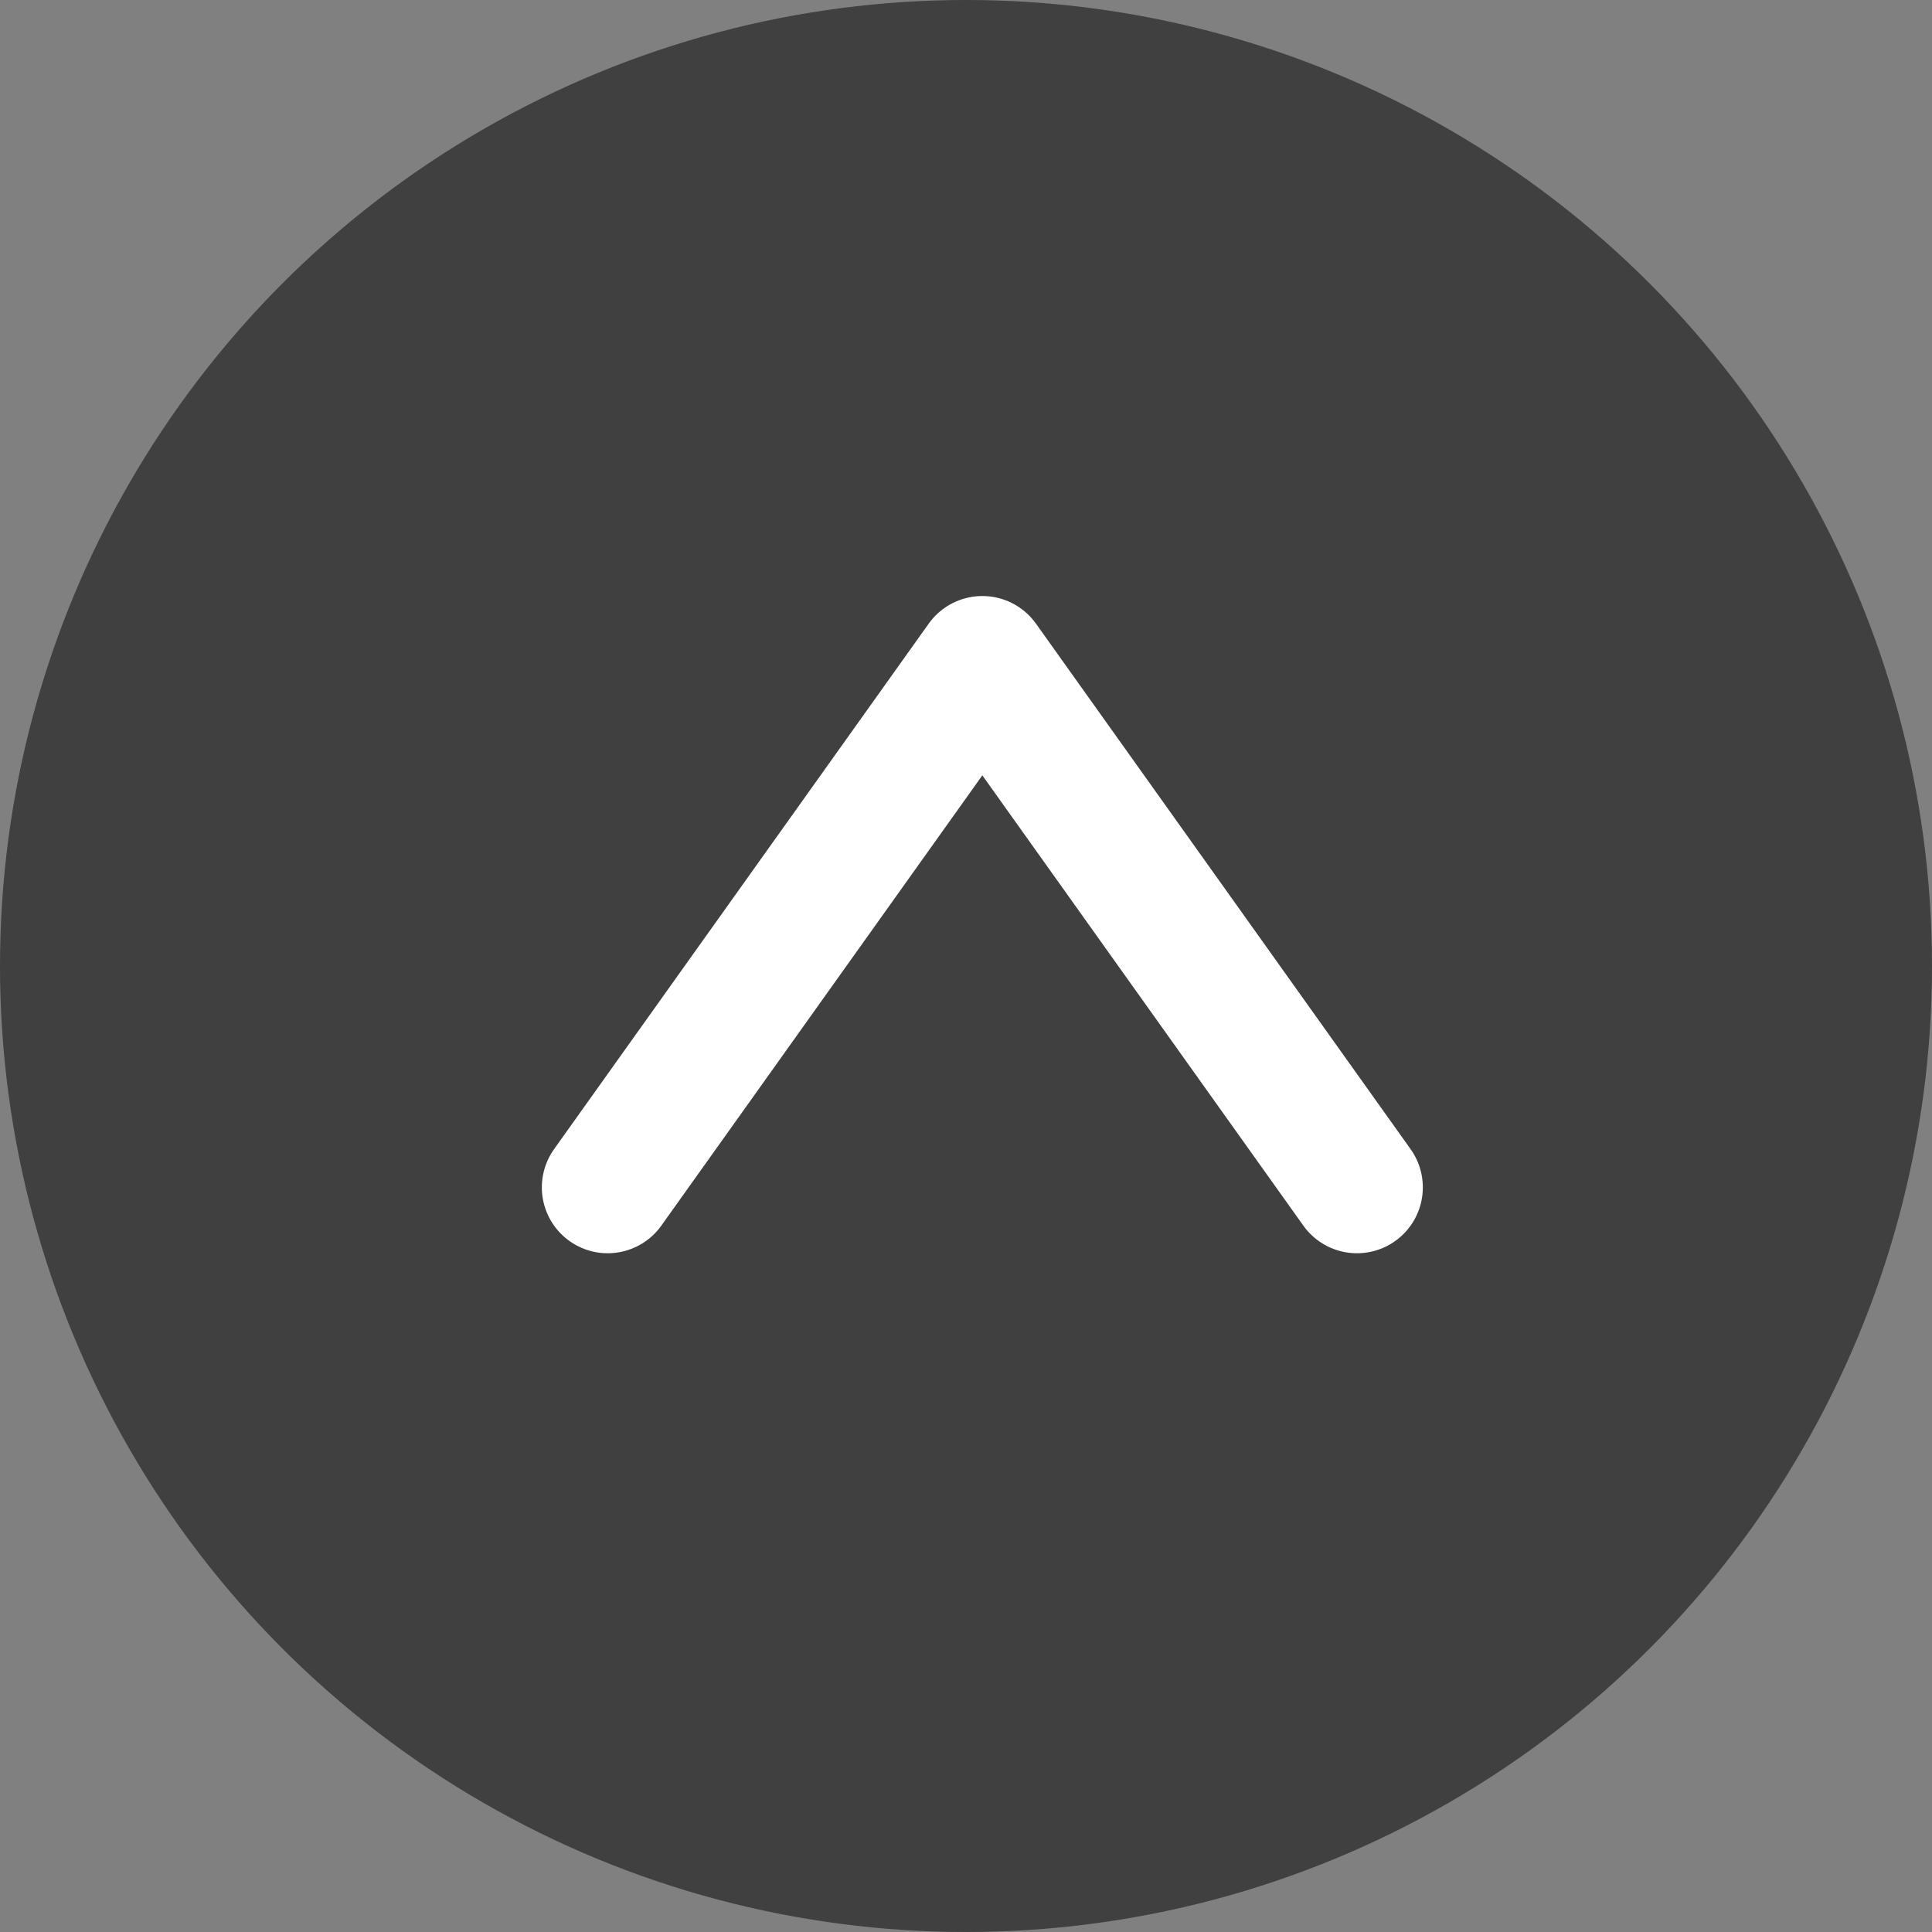
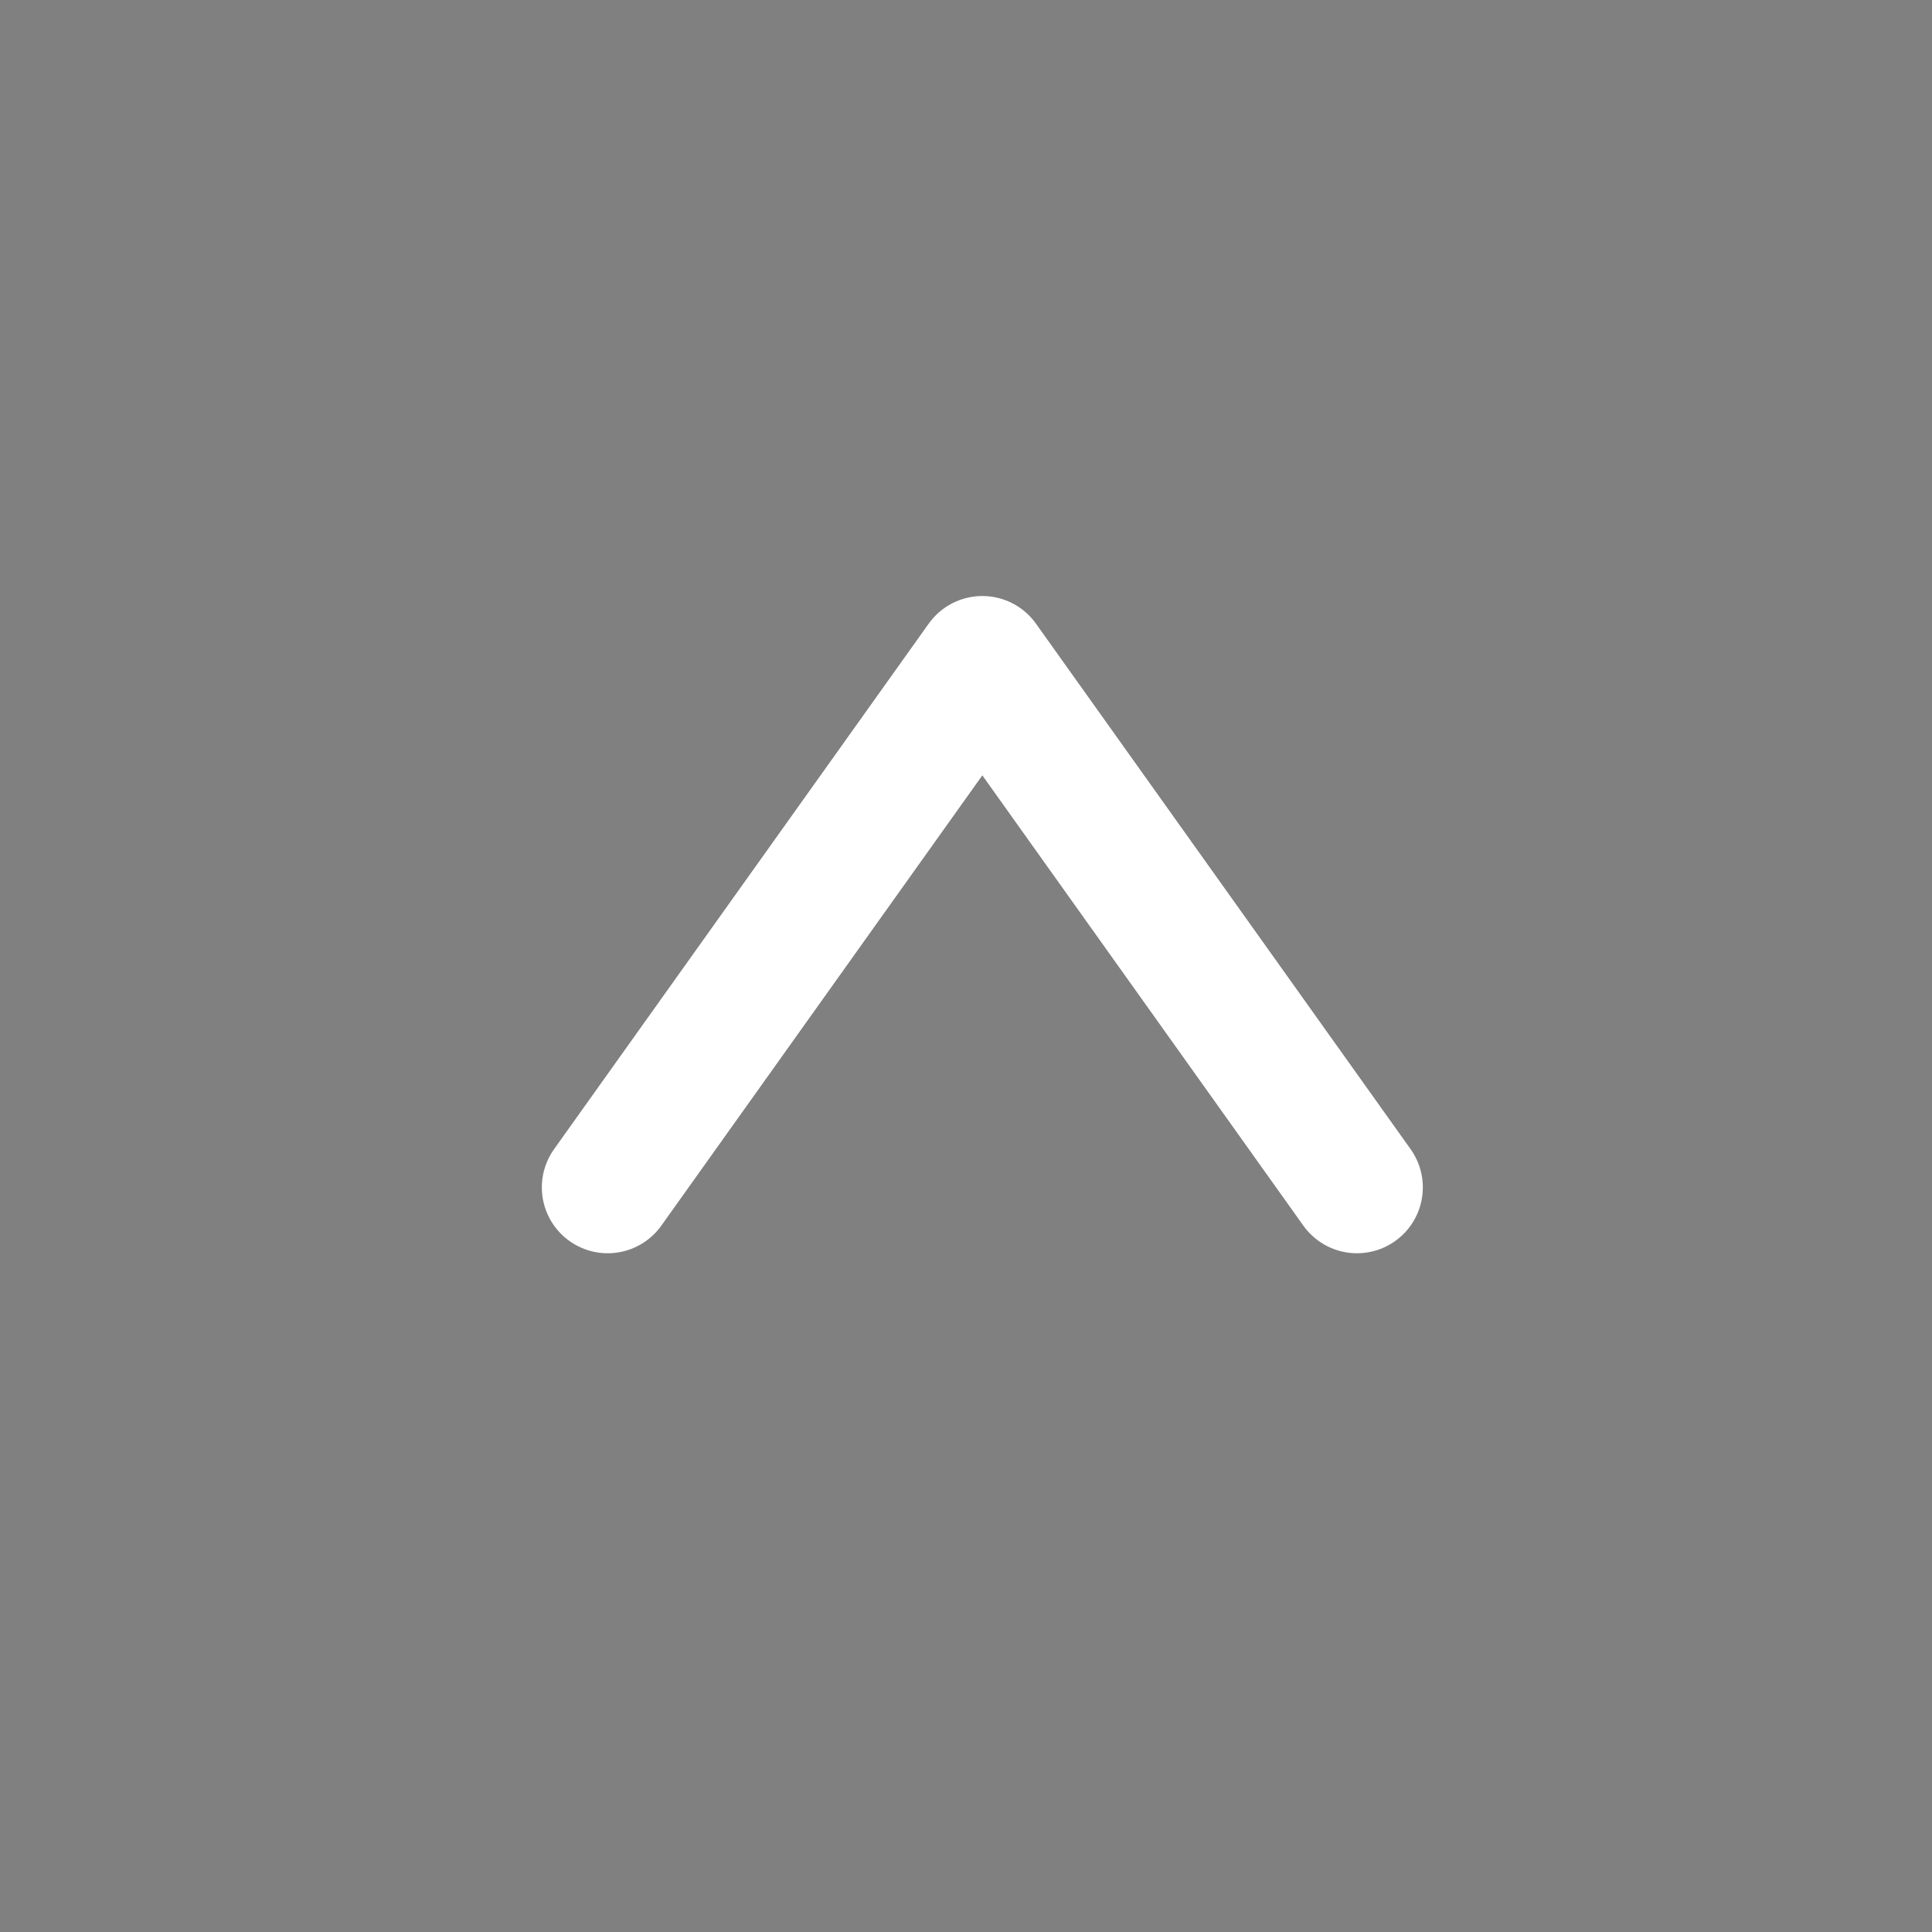
<svg xmlns="http://www.w3.org/2000/svg" width="44" height="44" viewBox="0 0 44 44">
  <rect x="0" y="0" width="44" height="44" fill="#808080" stroke="none" />
  <g id="pagetop.svg" transform="translate(-1066 -703)" opacity="0.999">
    <g id="グループ_134" data-name="グループ 134" transform="translate(1066 703)">
-       <circle id="楕円形_4" data-name="楕円形 4" cx="22" cy="22" r="22" opacity="0.501" />
-     </g>
+       </g>
    <path id="パス_578" data-name="パス 578" d="M922,657.686l8.532-11.968,8.532,11.968" transform="translate(157.84 72.356)" fill="none" stroke="#fff" stroke-linecap="round" stroke-linejoin="round" stroke-width="3" />
  </g>
</svg>